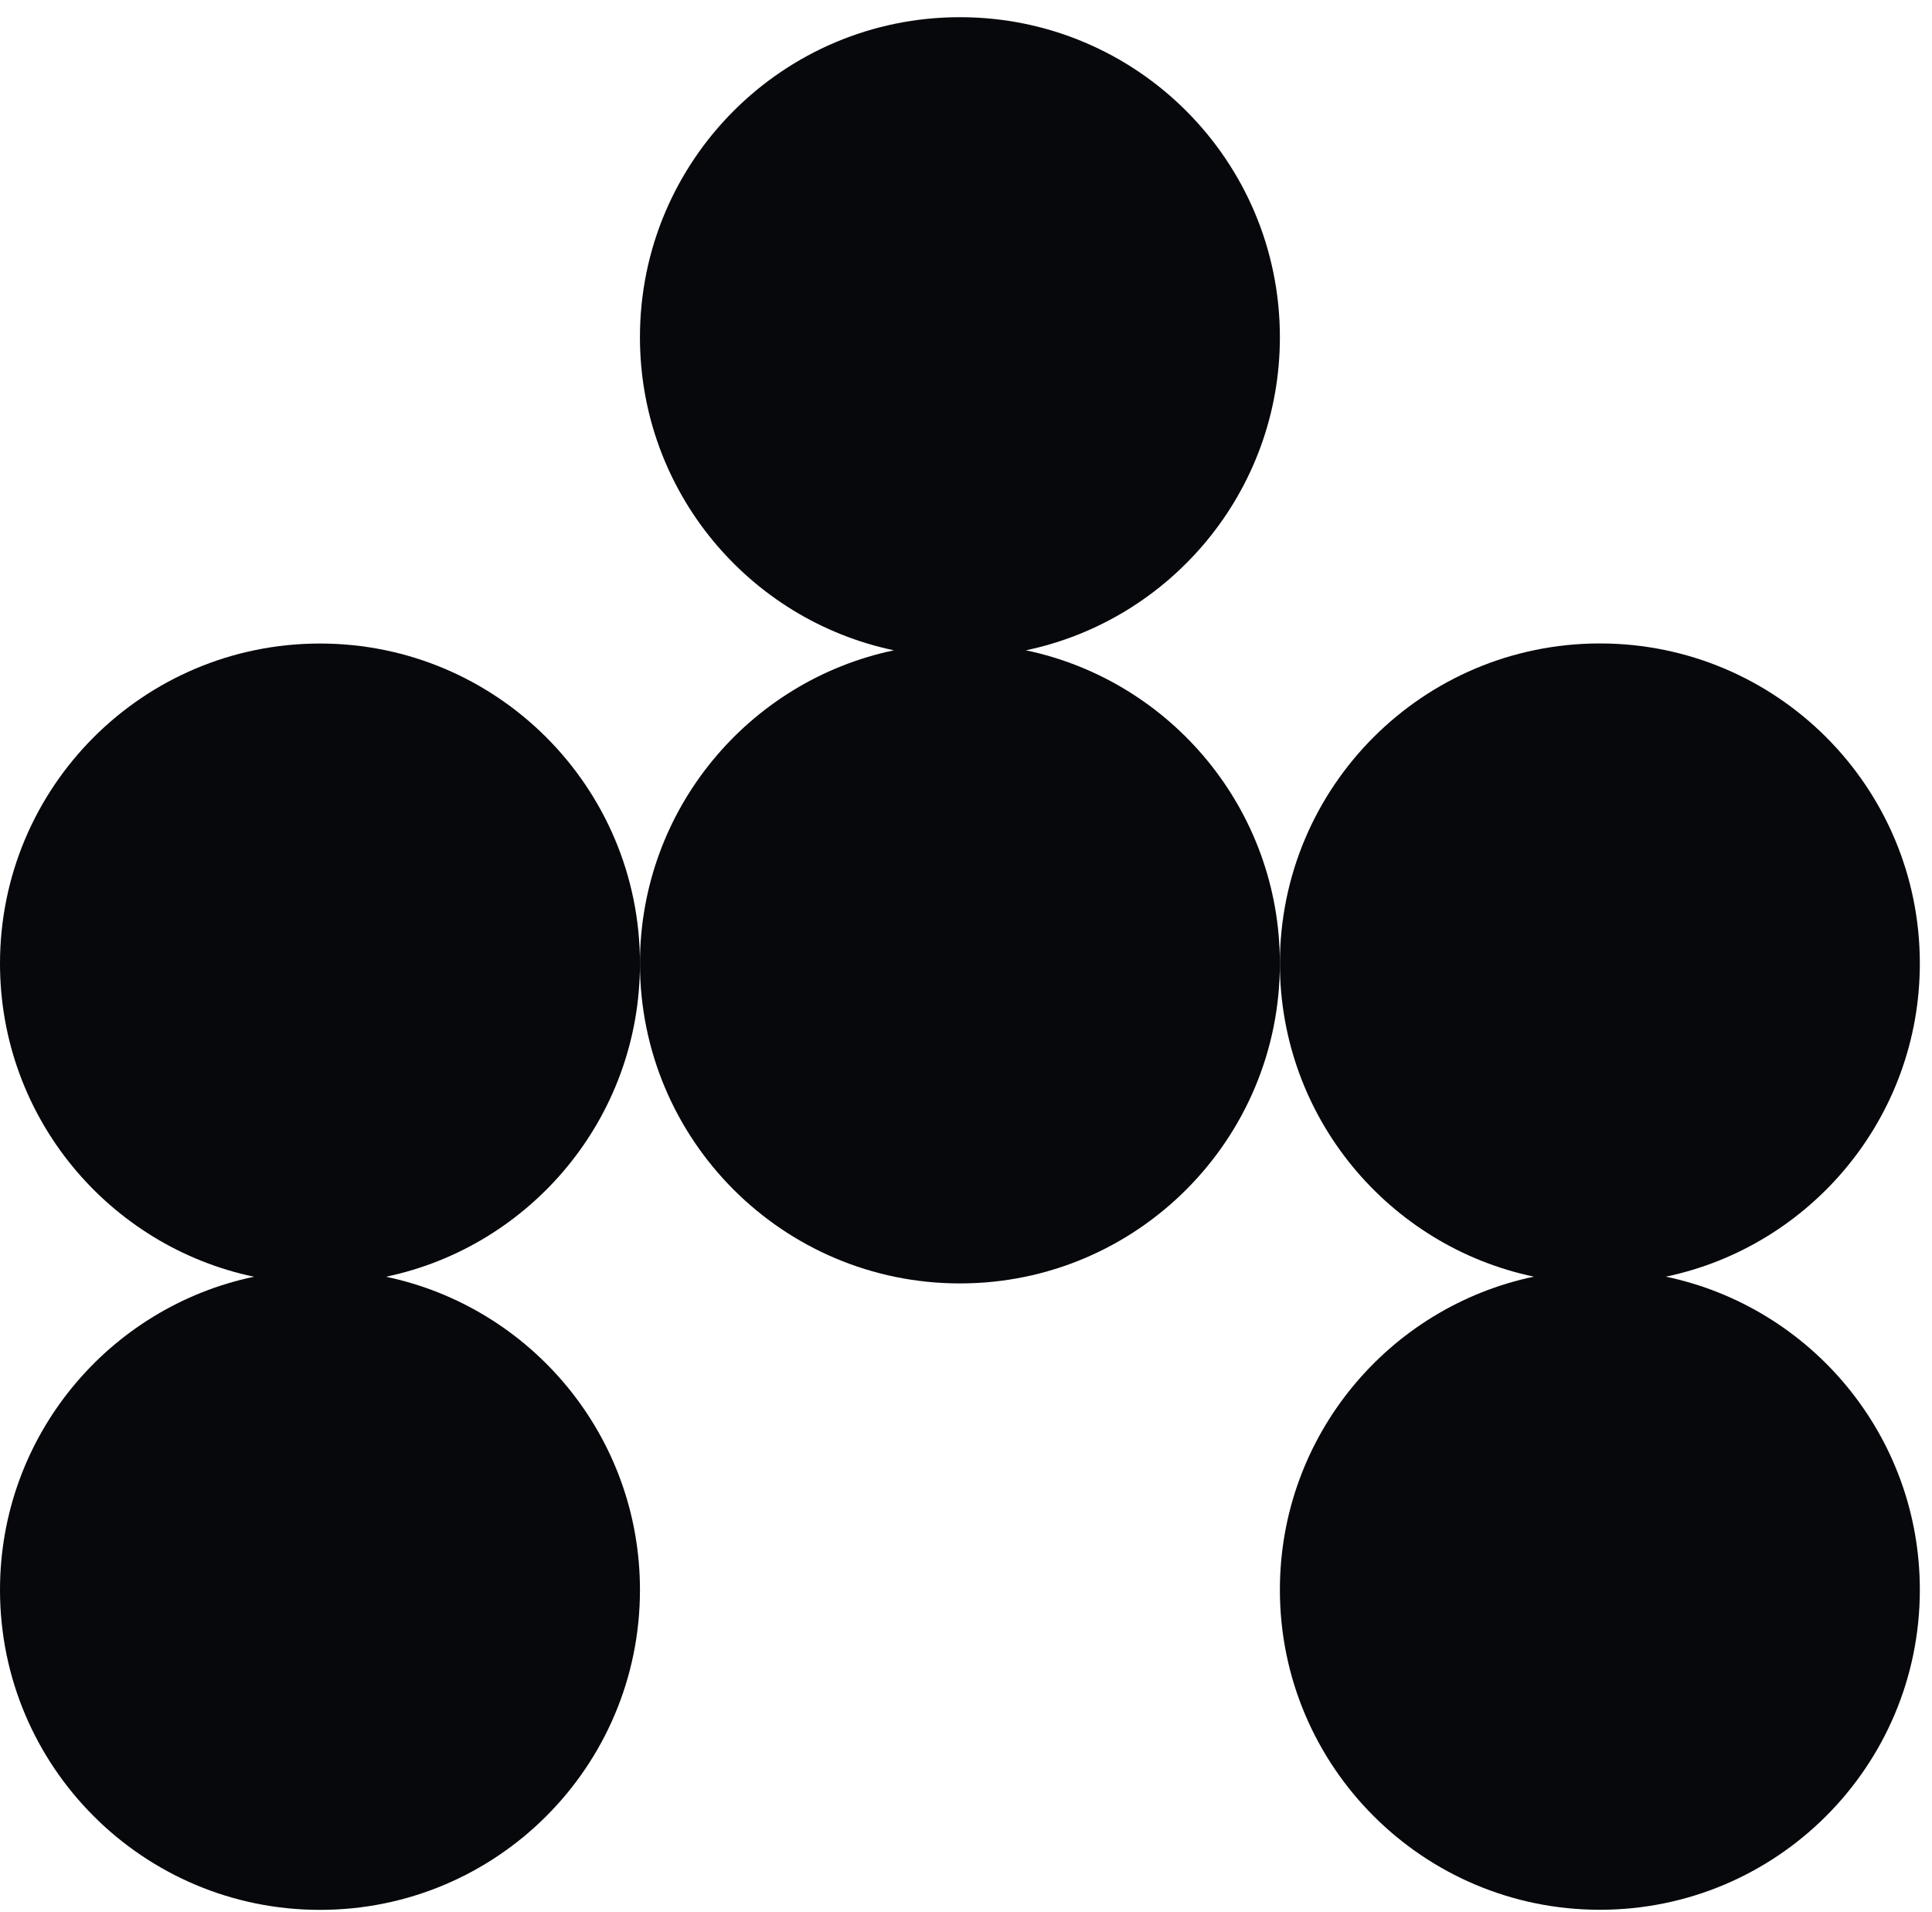
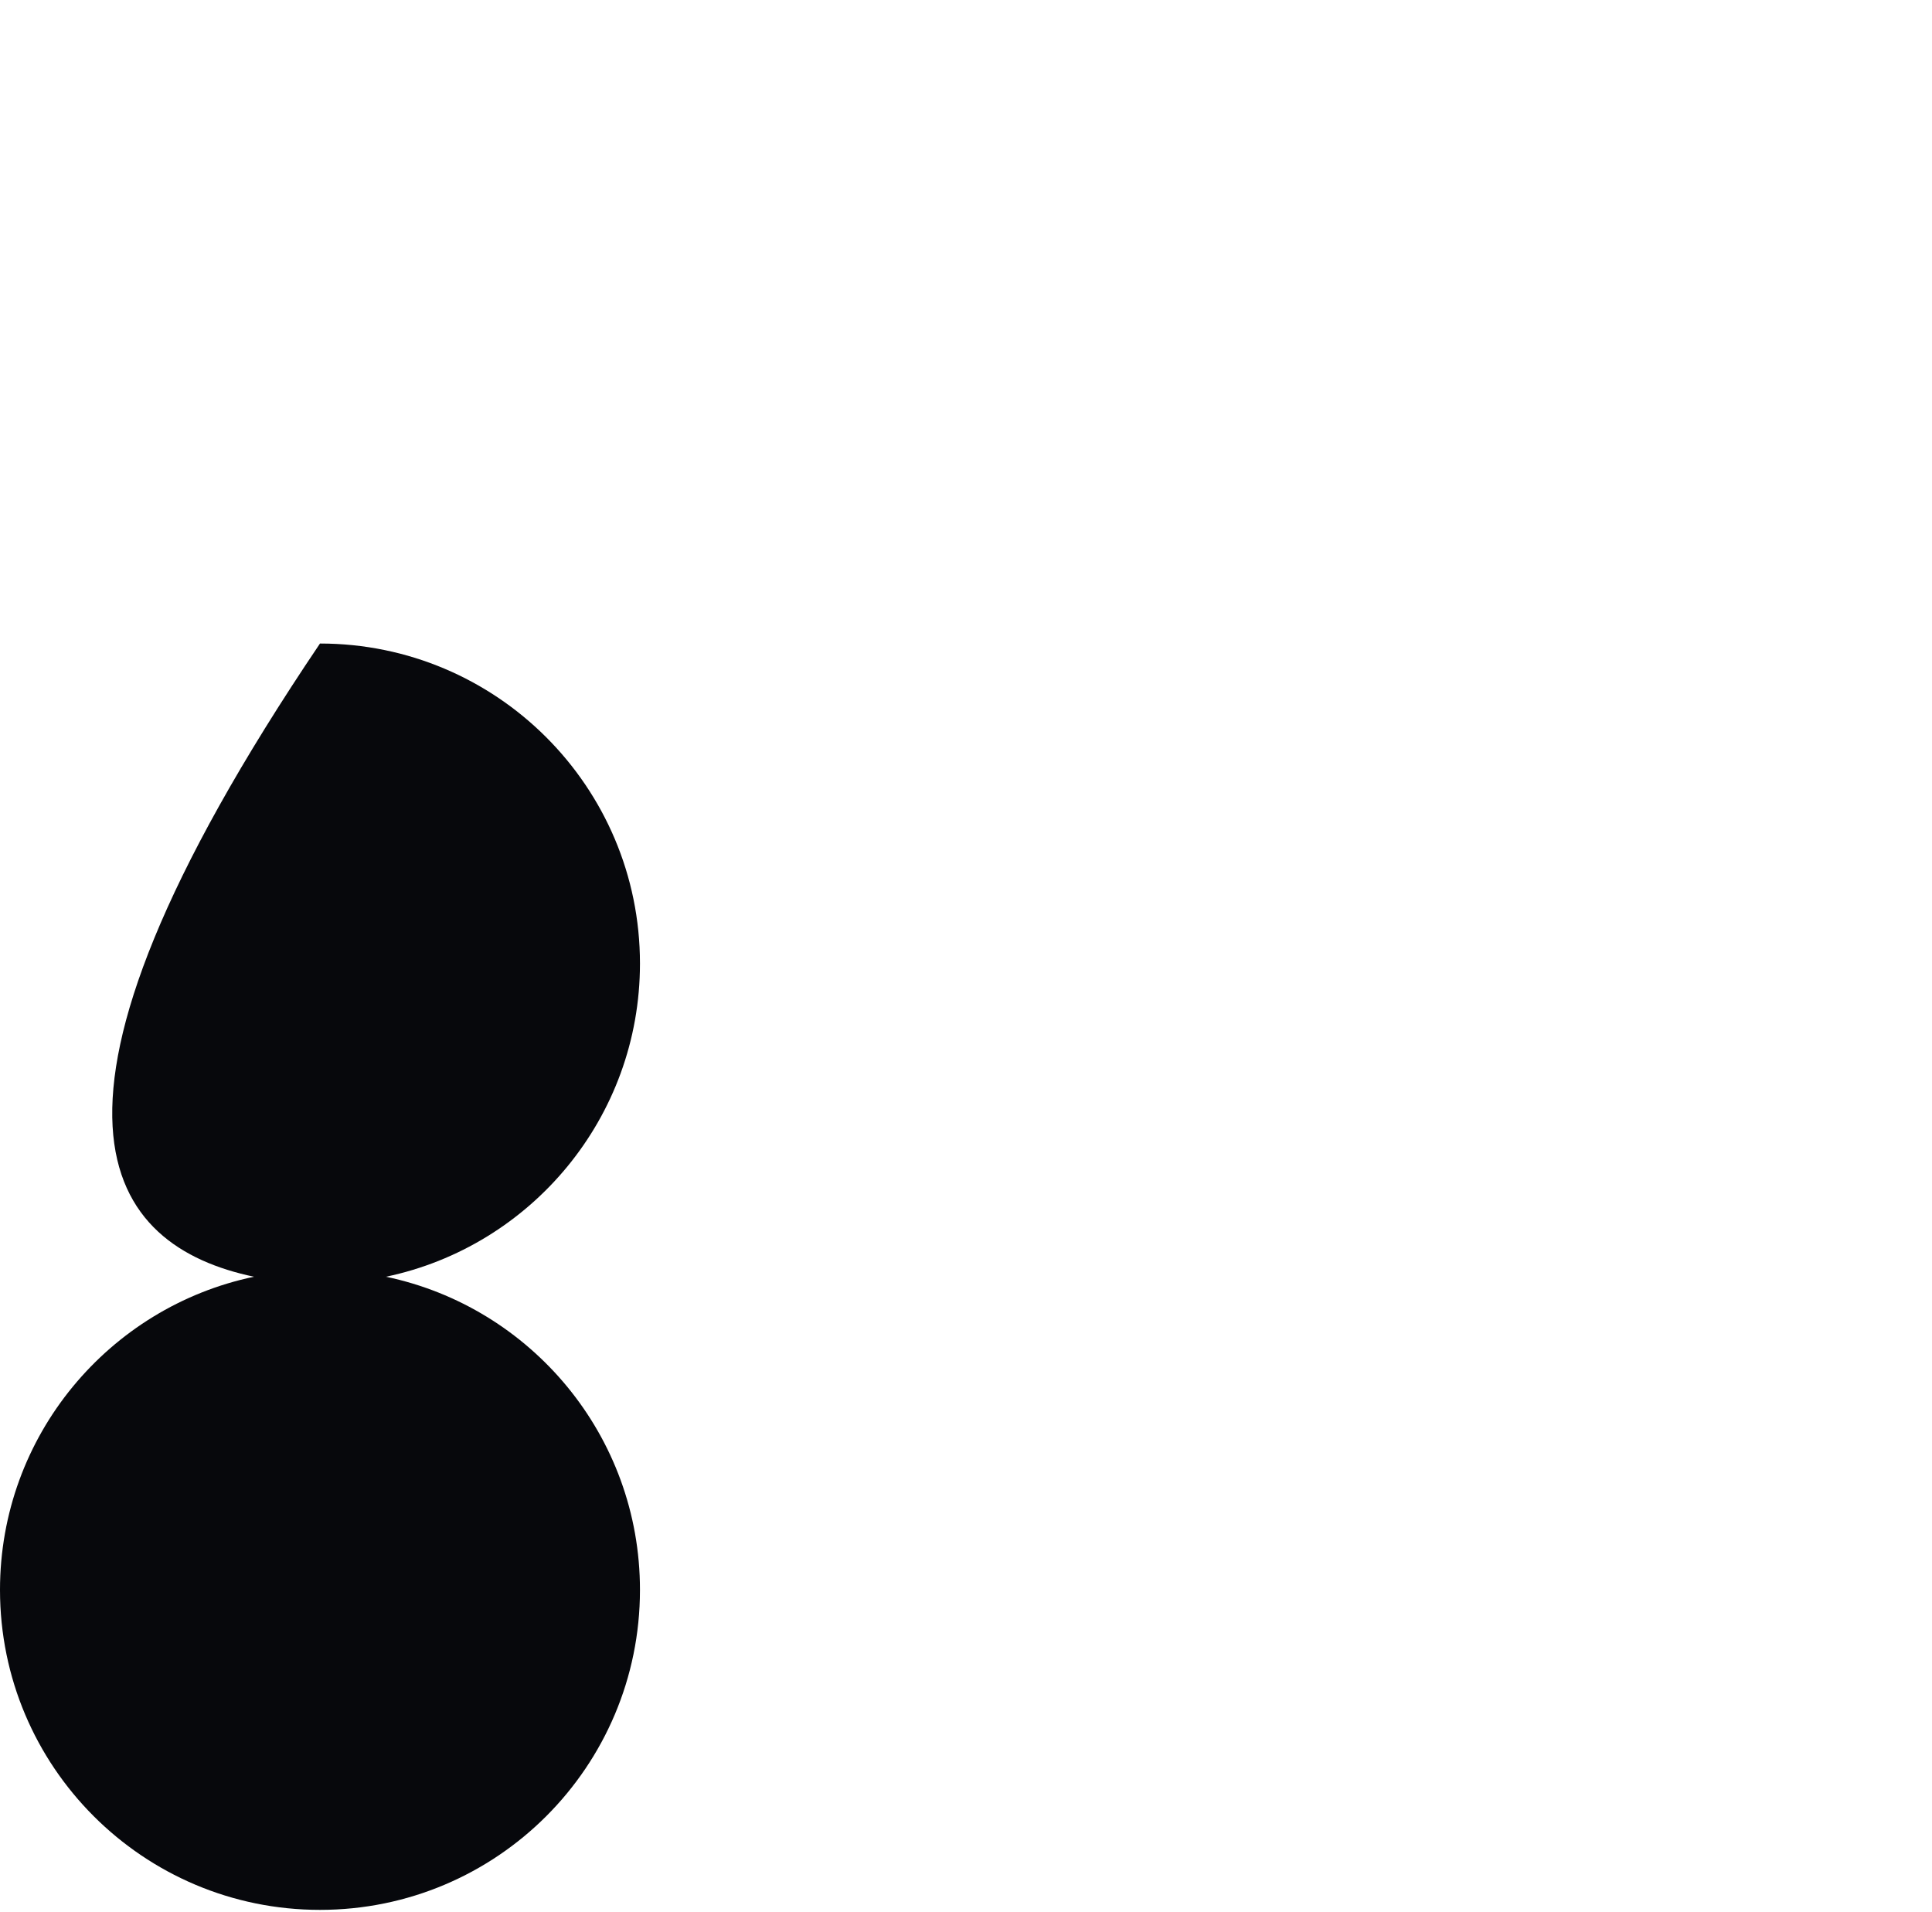
<svg xmlns="http://www.w3.org/2000/svg" width="98" height="97" viewBox="0 0 98 97" fill="none">
-   <path d="M16.231 32.641C7.264 32.641 0 39.91 0 48.872C0 56.691 5.526 63.213 12.883 64.759C5.526 66.3 0 72.828 0 80.642C0 89.609 7.264 96.873 16.231 96.873C25.198 96.873 32.462 89.609 32.462 80.642C32.462 72.823 26.935 66.3 19.578 64.759C26.935 63.218 32.462 56.691 32.462 48.872C32.462 39.91 25.193 32.641 16.231 32.641Z" fill="#07080C" />
-   <path d="M52.039 32.985C59.396 31.444 64.922 24.916 64.922 17.103C64.922 8.136 57.659 0.872 48.692 0.872C39.725 0.872 32.461 8.136 32.461 17.103C32.461 24.921 37.987 31.444 45.344 32.985C37.987 34.526 32.461 41.054 32.461 48.867C32.461 57.834 39.73 65.098 48.692 65.098C57.654 65.098 64.922 57.83 64.922 48.867C64.922 41.054 59.396 34.526 52.039 32.985Z" fill="#07080C" />
-   <path d="M84.5 64.755C91.857 63.214 97.383 56.686 97.383 48.867C97.383 39.905 90.12 32.637 81.153 32.637C72.186 32.637 64.922 39.905 64.922 48.867C64.922 56.686 70.448 63.209 77.805 64.755C70.448 66.296 64.922 72.823 64.922 80.637C64.922 89.604 72.191 96.868 81.153 96.868C90.115 96.868 97.383 89.604 97.383 80.637C97.383 72.819 91.857 66.296 84.5 64.755Z" fill="#07080C" />
+   <path d="M16.231 32.641C0 56.691 5.526 63.213 12.883 64.759C5.526 66.3 0 72.828 0 80.642C0 89.609 7.264 96.873 16.231 96.873C25.198 96.873 32.462 89.609 32.462 80.642C32.462 72.823 26.935 66.3 19.578 64.759C26.935 63.218 32.462 56.691 32.462 48.872C32.462 39.91 25.193 32.641 16.231 32.641Z" fill="#07080C" />
</svg>